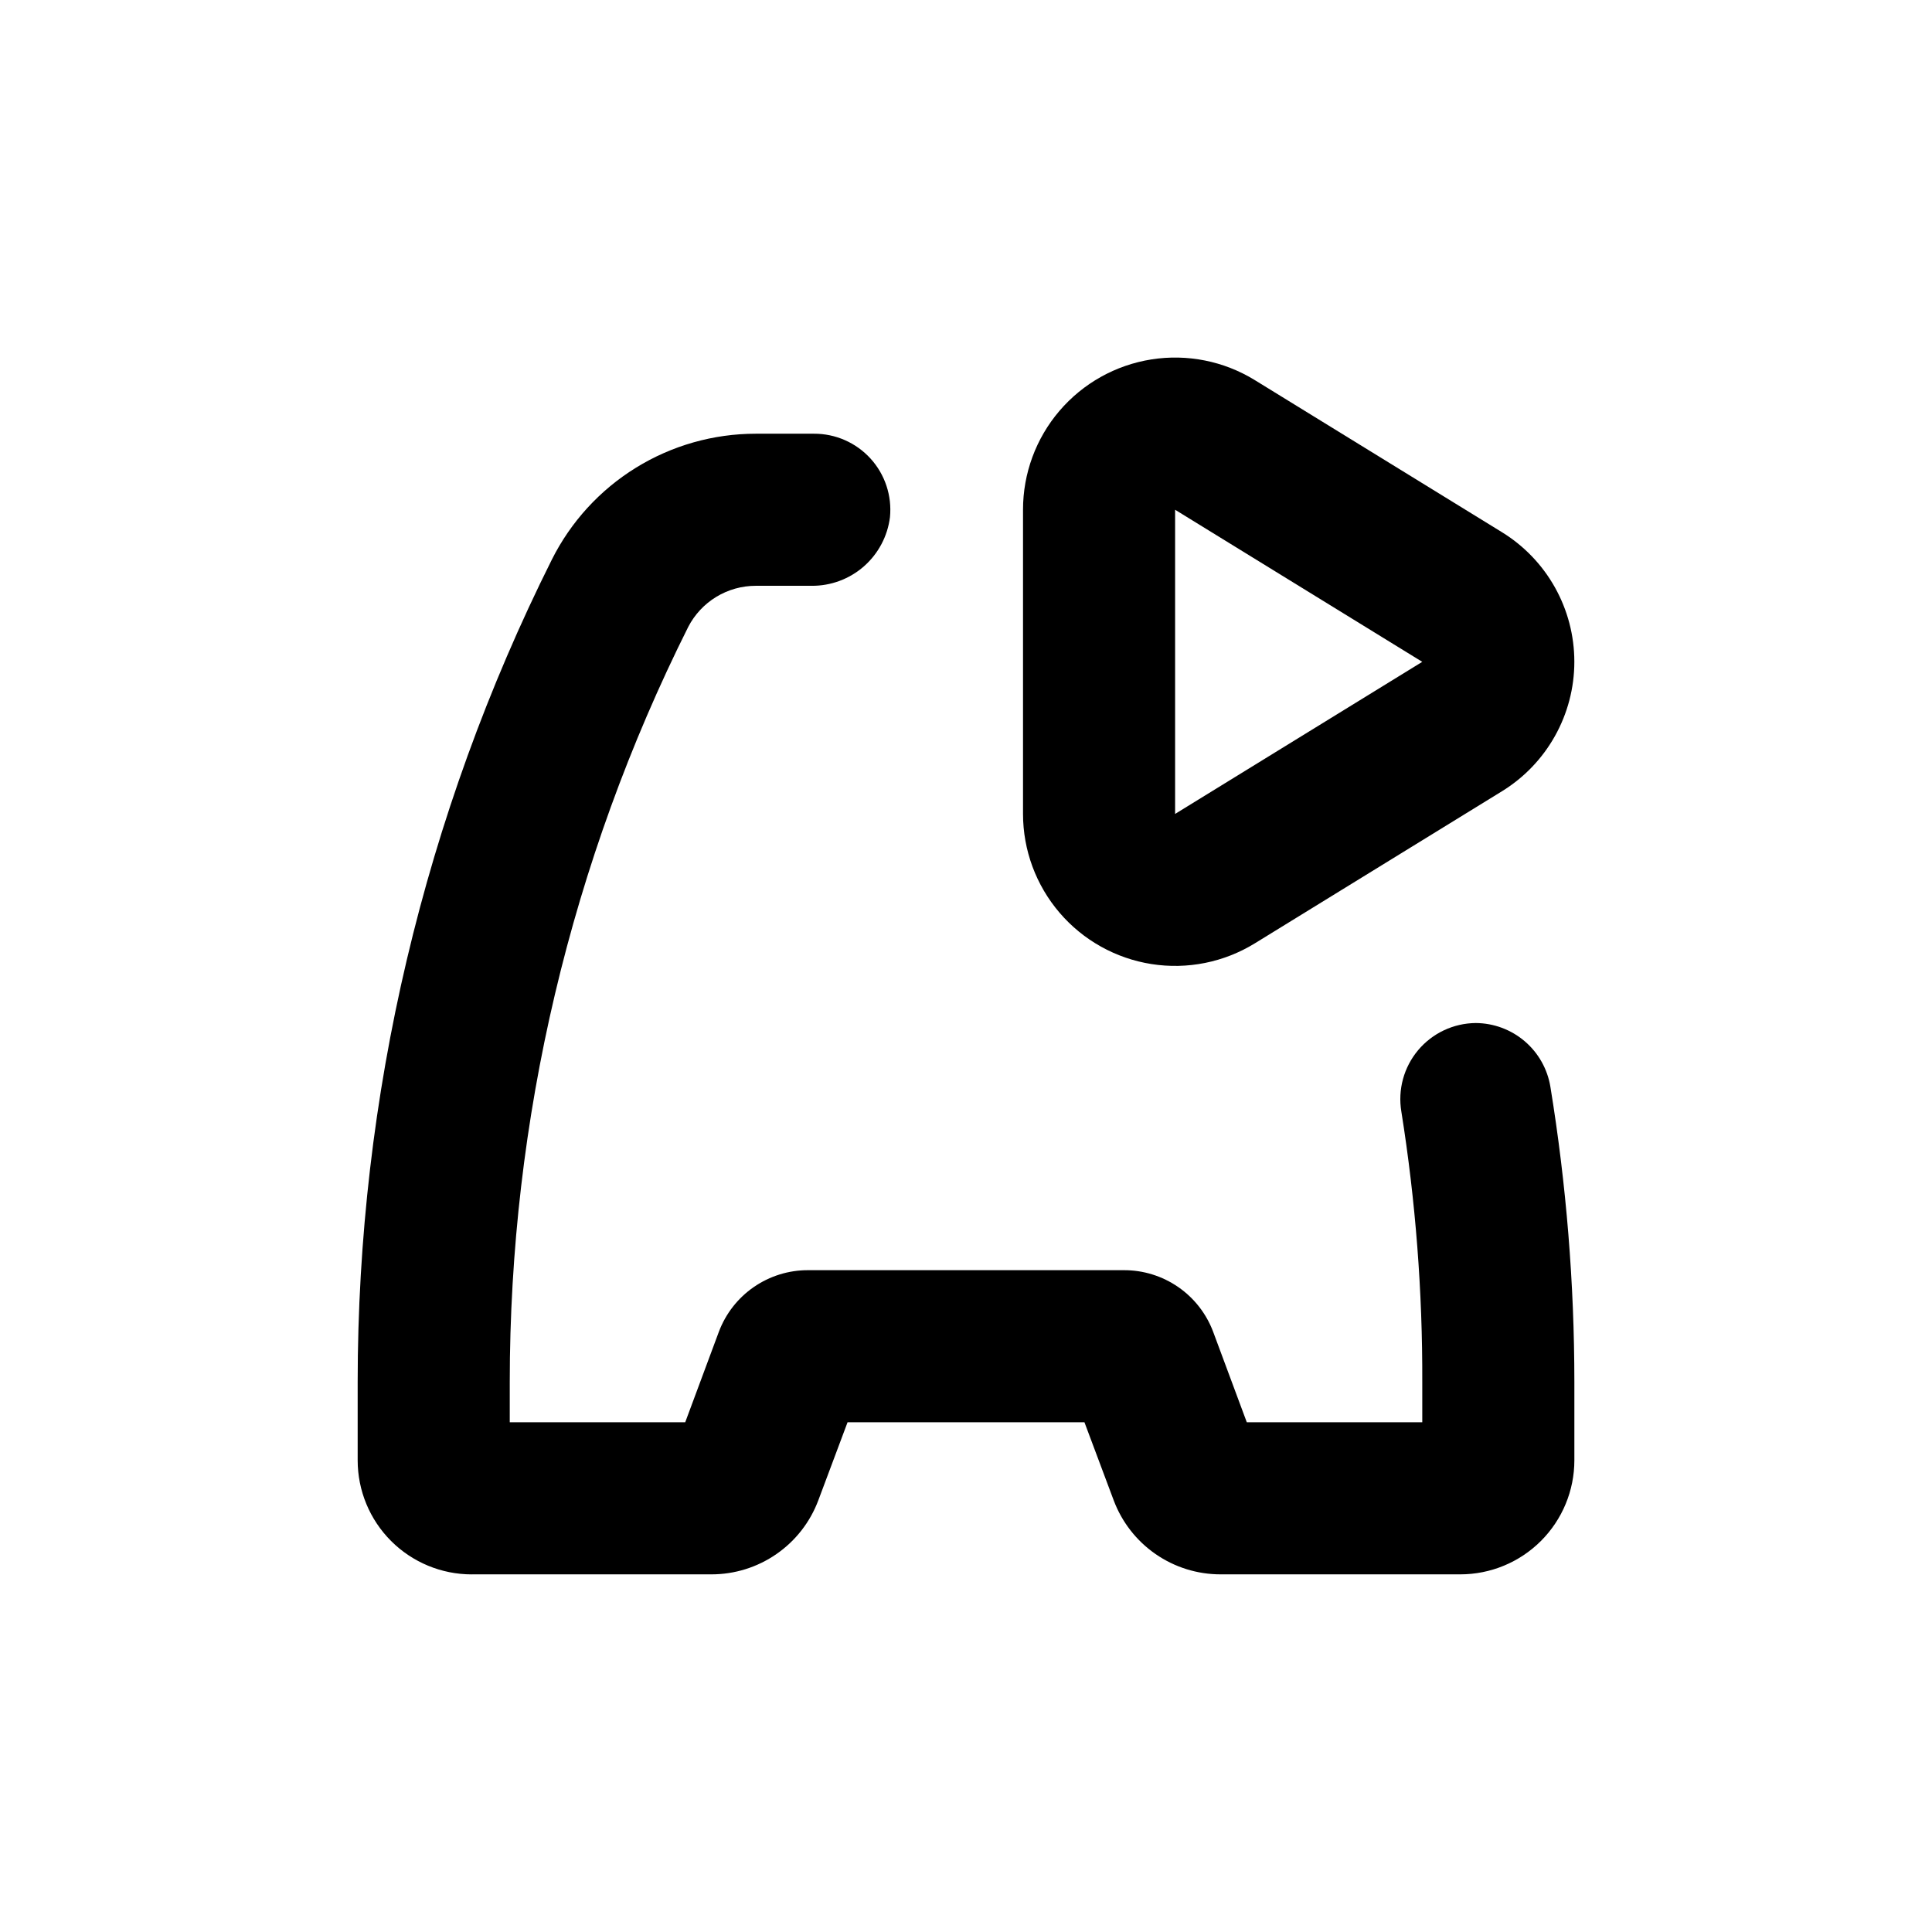
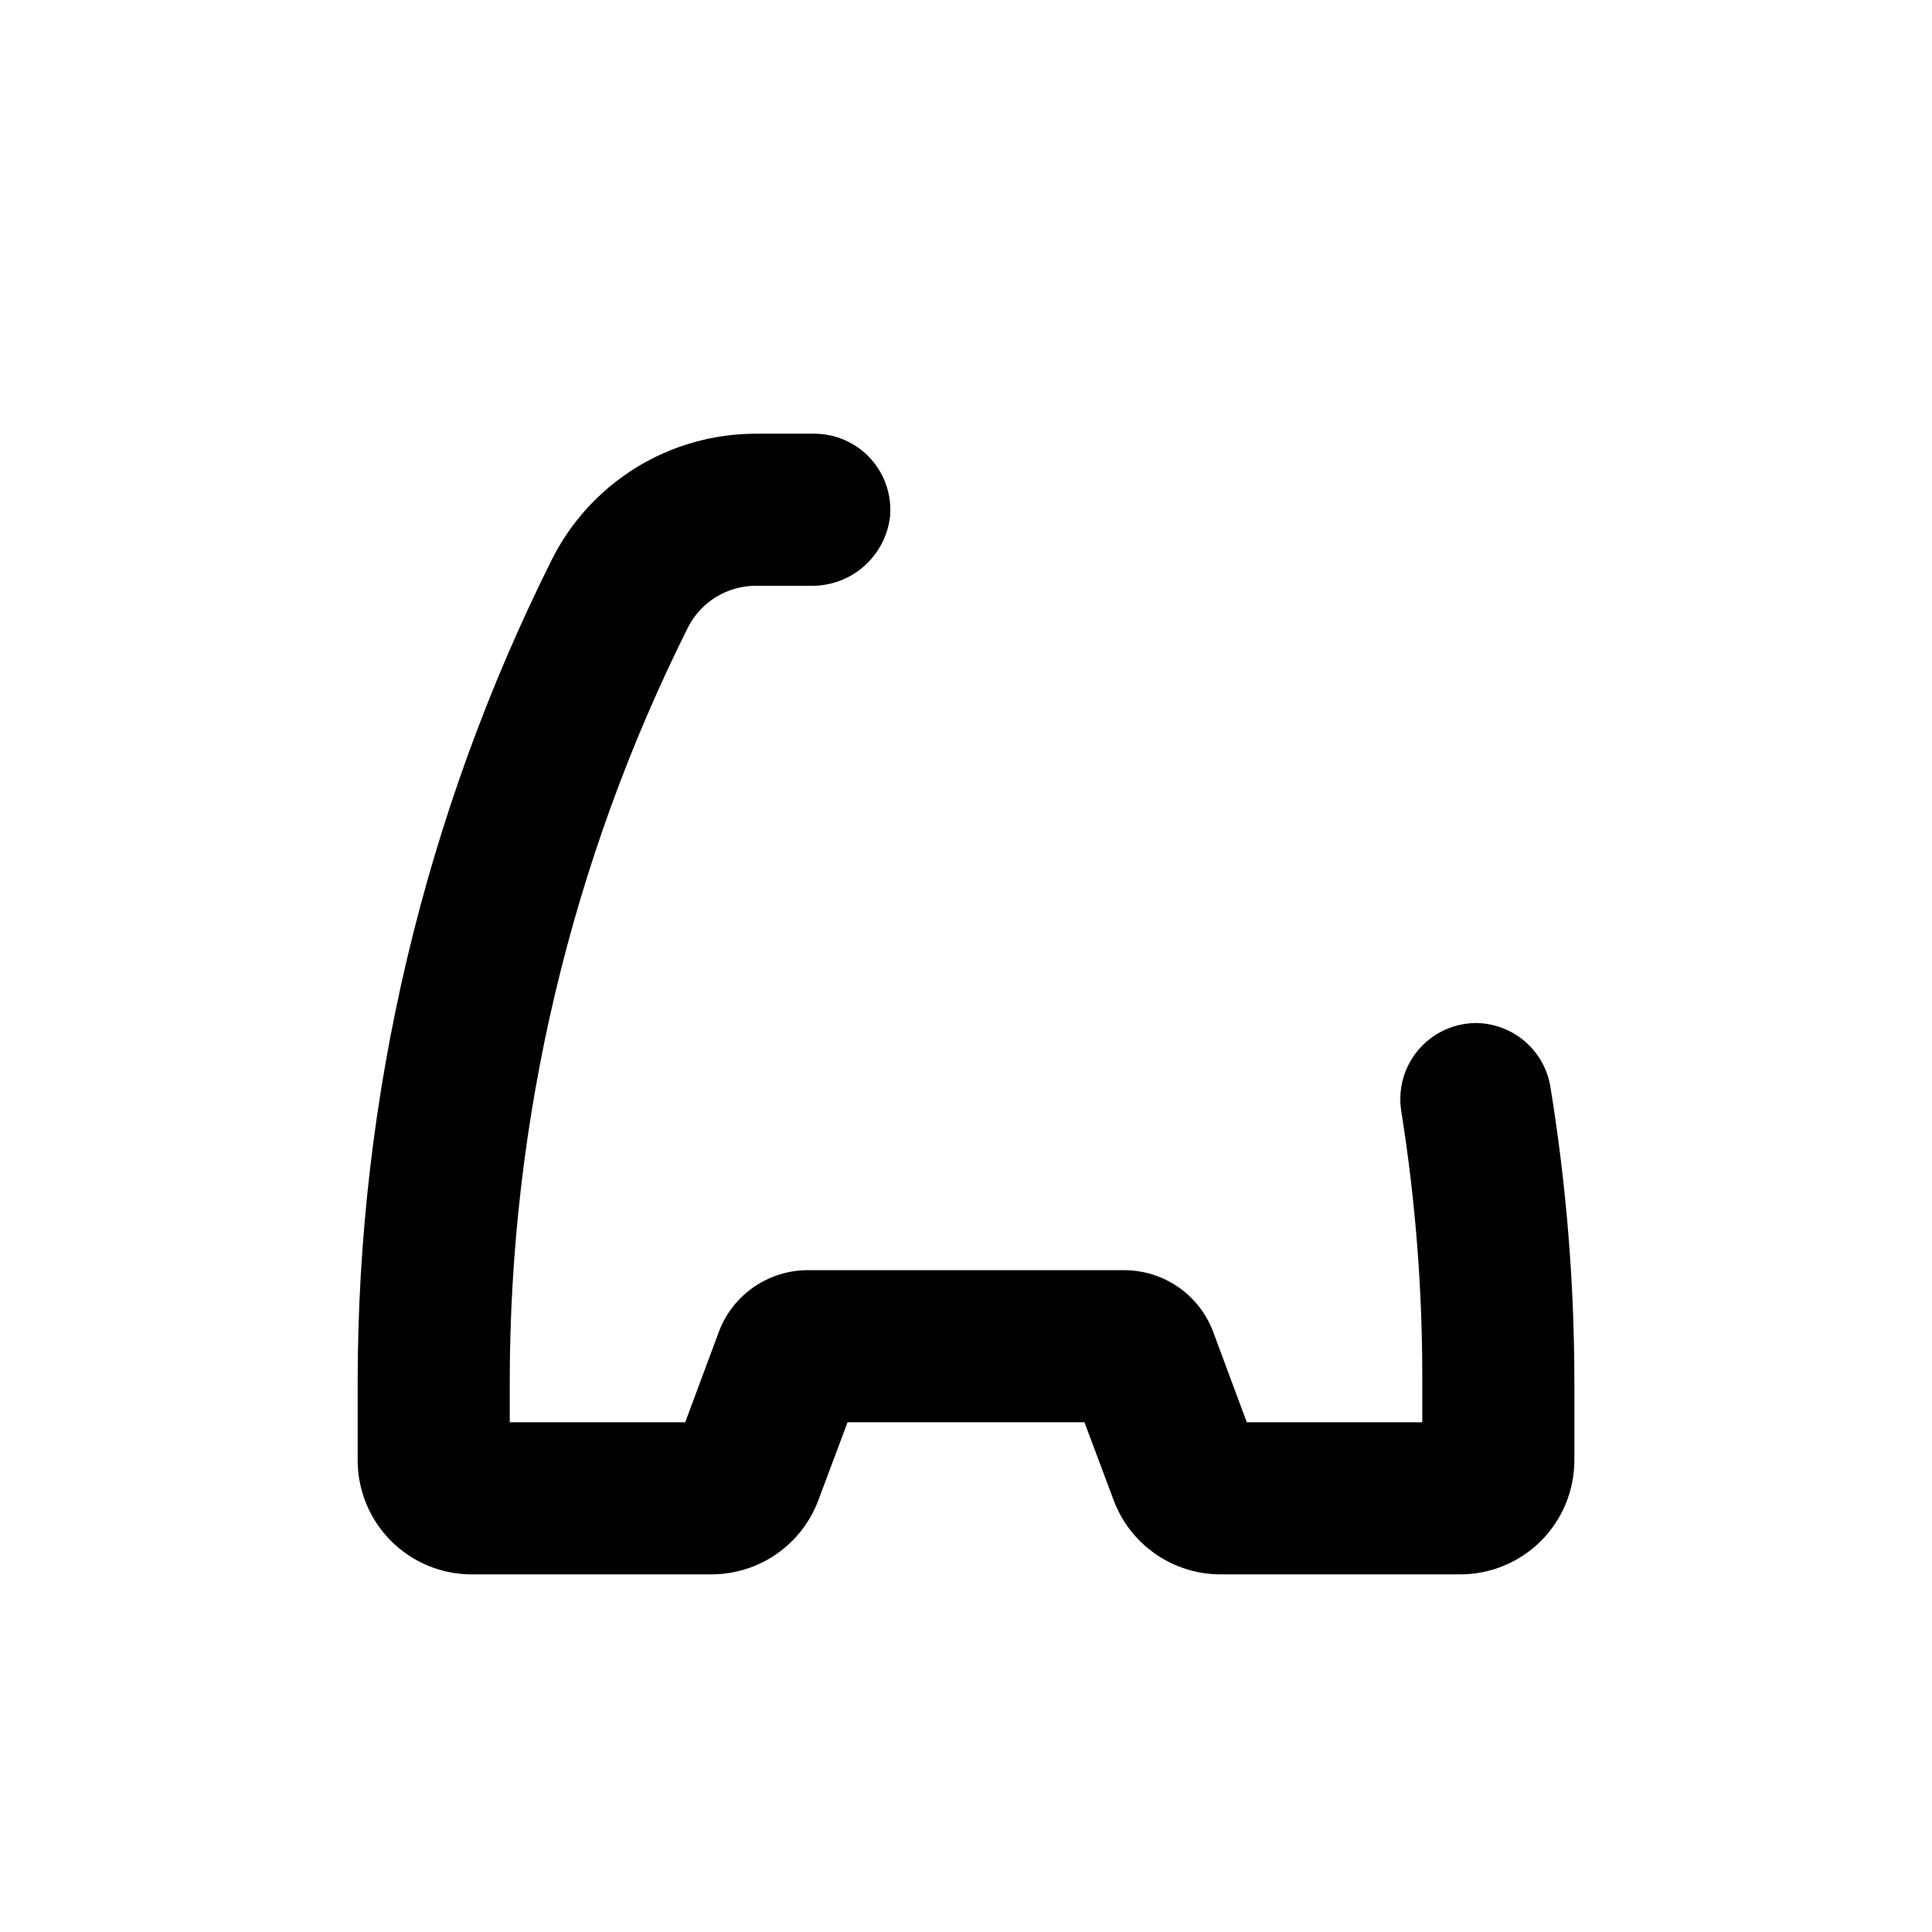
<svg xmlns="http://www.w3.org/2000/svg" fill="#000000" width="800px" height="800px" version="1.1" viewBox="144 144 512 512">
  <g>
-     <path d="m415.11 279.09v80.609c0.004 9.598 3.438 18.883 9.68 26.176 6.242 7.297 14.883 12.121 24.367 13.613s19.188-0.453 27.367-5.481l65.496-40.305c11.926-7.336 19.195-20.332 19.195-34.336 0-14-7.269-27-19.195-34.336l-65.496-40.305c-8.184-5.031-17.895-6.973-27.383-5.477-9.492 1.496-18.133 6.332-24.375 13.637-6.238 7.301-9.664 16.594-9.656 26.203zm40.305 0 65.496 40.305-65.496 40.305z" />
    <path d="m269.01 561.22h63.531c6.152 0.004 12.16-1.871 17.219-5.375 5.062-3.5 8.93-8.465 11.094-14.223l7.758-20.707h62.777l7.758 20.707c2.164 5.758 6.035 10.723 11.094 14.223 5.059 3.504 11.066 5.379 17.219 5.375h63.531c8.02 0 15.707-3.188 21.375-8.855s8.855-13.355 8.855-21.375v-20.707c-0.004-26.207-2.129-52.375-6.348-78.242-0.766-4.707-3.172-8.992-6.797-12.09-3.629-3.102-8.234-4.812-13.004-4.836-5.894 0.051-11.473 2.684-15.262 7.199-3.789 4.516-5.41 10.465-4.438 16.277 3.777 23.711 5.629 47.684 5.543 71.691v10.633h-46.504l-8.918-23.984c-1.805-4.801-5.035-8.941-9.258-11.855-4.223-2.918-9.238-4.477-14.371-4.465h-83.73c-5.133-0.012-10.145 1.547-14.371 4.465-4.223 2.914-7.453 7.055-9.258 11.855l-8.918 23.984h-46.5v-10.633c-0.004-69.488 16.191-138.02 47.305-200.16 1.699-3.277 4.266-6.023 7.418-7.945 3.156-1.918 6.777-2.934 10.469-2.934h14.812c5.086 0.039 10.012-1.793 13.84-5.144 3.824-3.356 6.285-7.996 6.918-13.043 0.555-5.68-1.32-11.324-5.16-15.539-3.844-4.215-9.289-6.606-14.992-6.578h-15.418c-11.223 0-22.223 3.125-31.773 9.023-9.547 5.898-17.262 14.34-22.285 24.379-33.832 67.668-51.445 142.29-51.438 217.95v20.707c0 8.02 3.184 15.707 8.852 21.375 5.668 5.668 13.359 8.855 21.375 8.855z" />
  </g>
</svg>